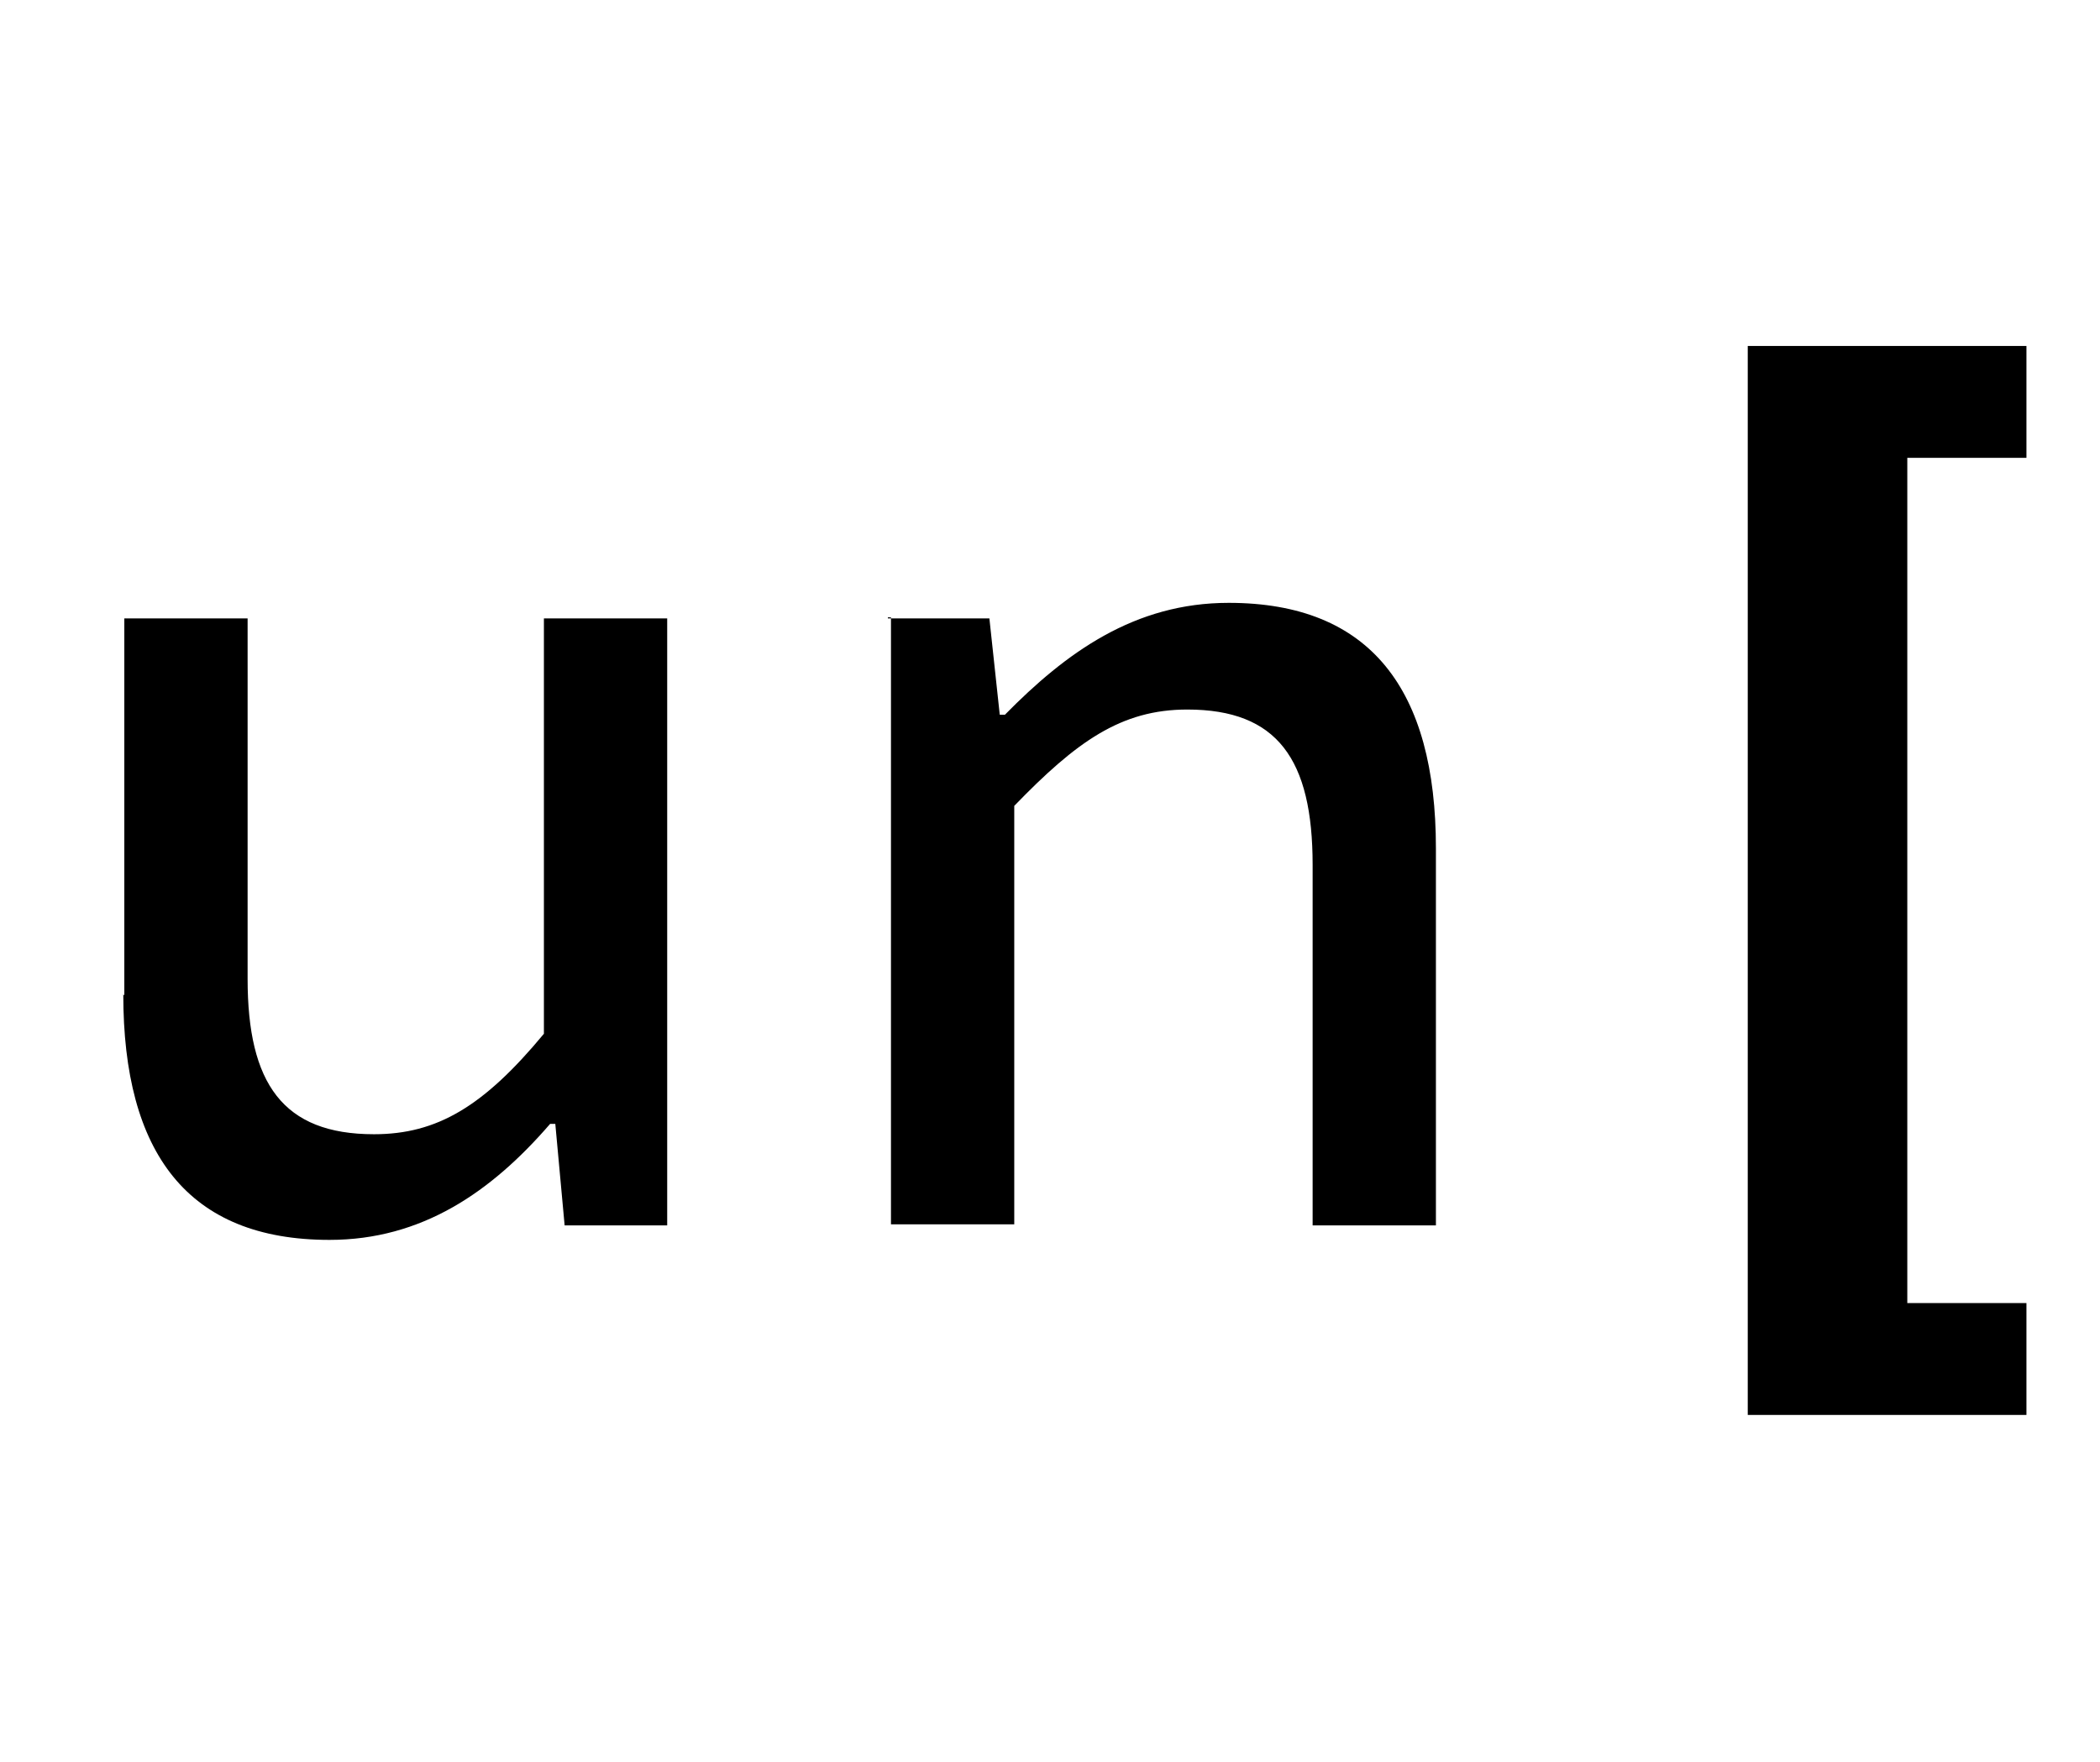
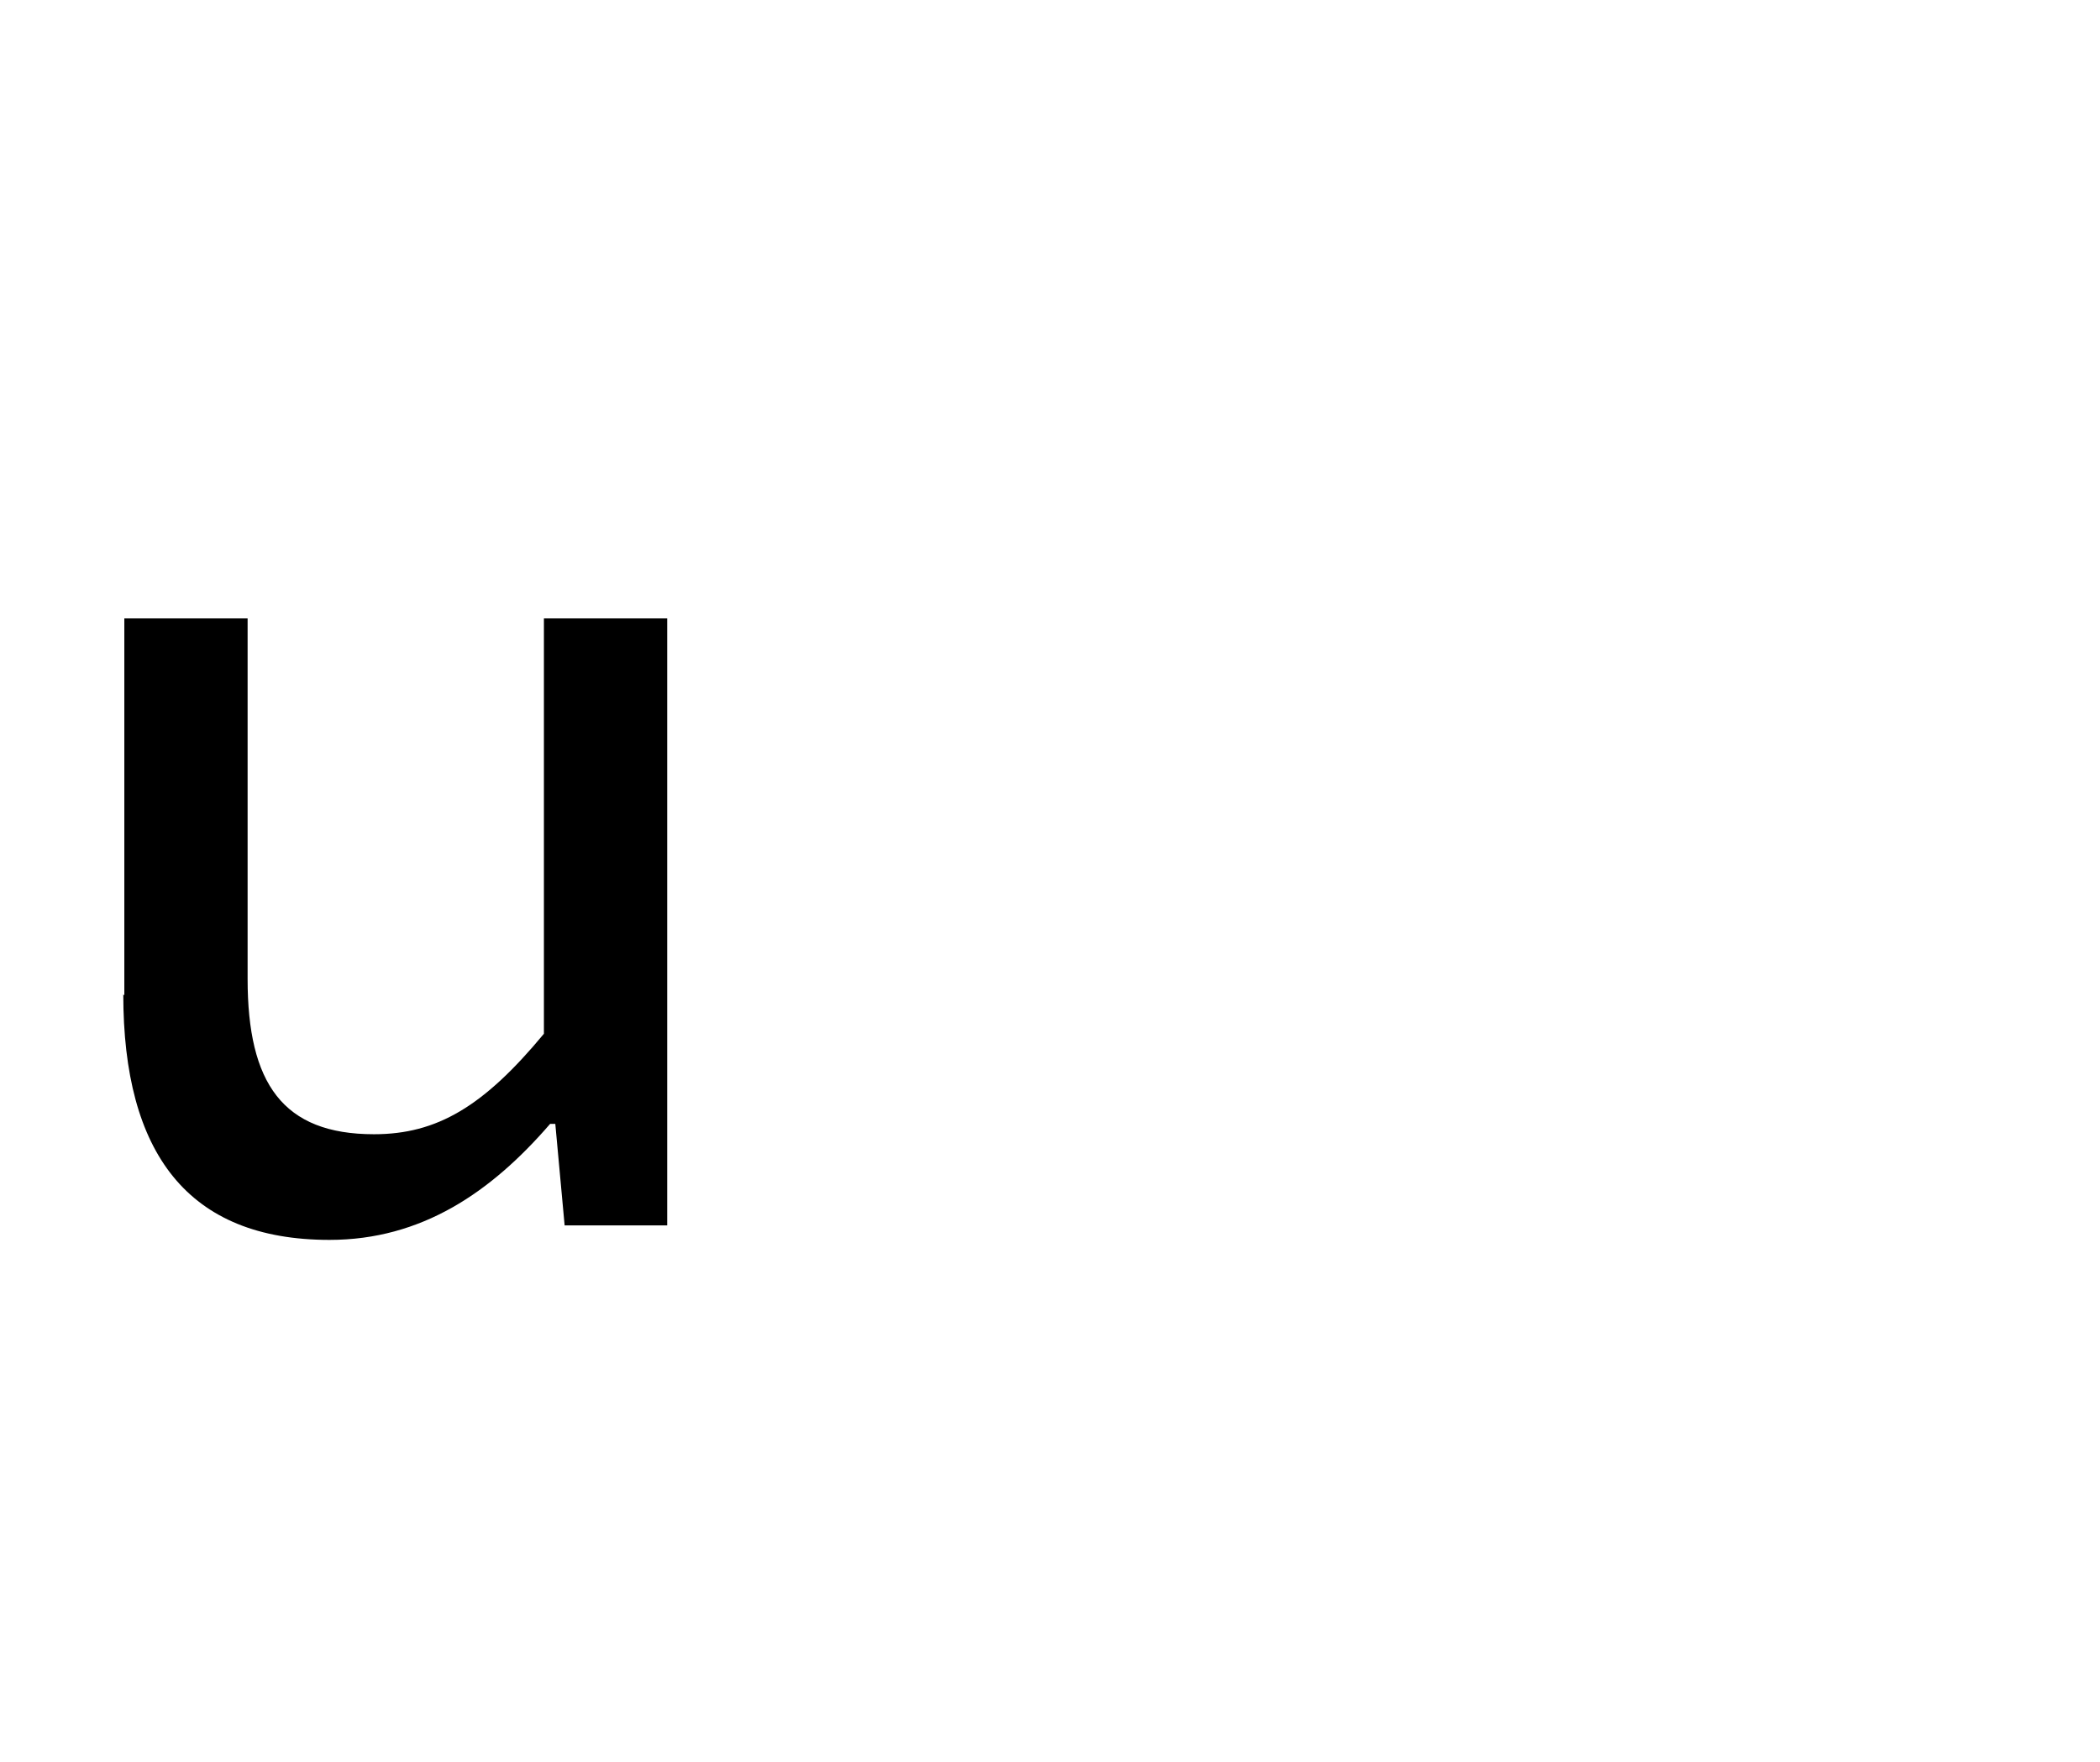
<svg xmlns="http://www.w3.org/2000/svg" id="_Слой_1" version="1.1" viewBox="0 0 20.27 17.01">
  <g>
    <path d="M1.2,9.61v-3.64h1.19v3.48c0,1.01.34,1.5,1.22,1.5.61,0,1.06-.27,1.64-.97v-4.01h1.19v5.86h-.99l-.09-.98h-.05c-.57.66-1.24,1.12-2.13,1.12-1.37,0-1.99-.84-1.99-2.37h0Z" />
-     <path d="M8.57,5.97h.98l.1.93h.05c.59-.6,1.25-1.08,2.16-1.08,1.37,0,2,.84,2,2.37v3.64h-1.19v-3.48c0-1.02-.34-1.5-1.21-1.5-.64,0-1.07.31-1.67.93v4.04h-1.19v-5.86h-.03,0Z" />
  </g>
-   <path d="M16.87,3.34h2.69v1.08h-1.15v8.16h1.15v1.08h-2.69V3.34Z" />
</svg>